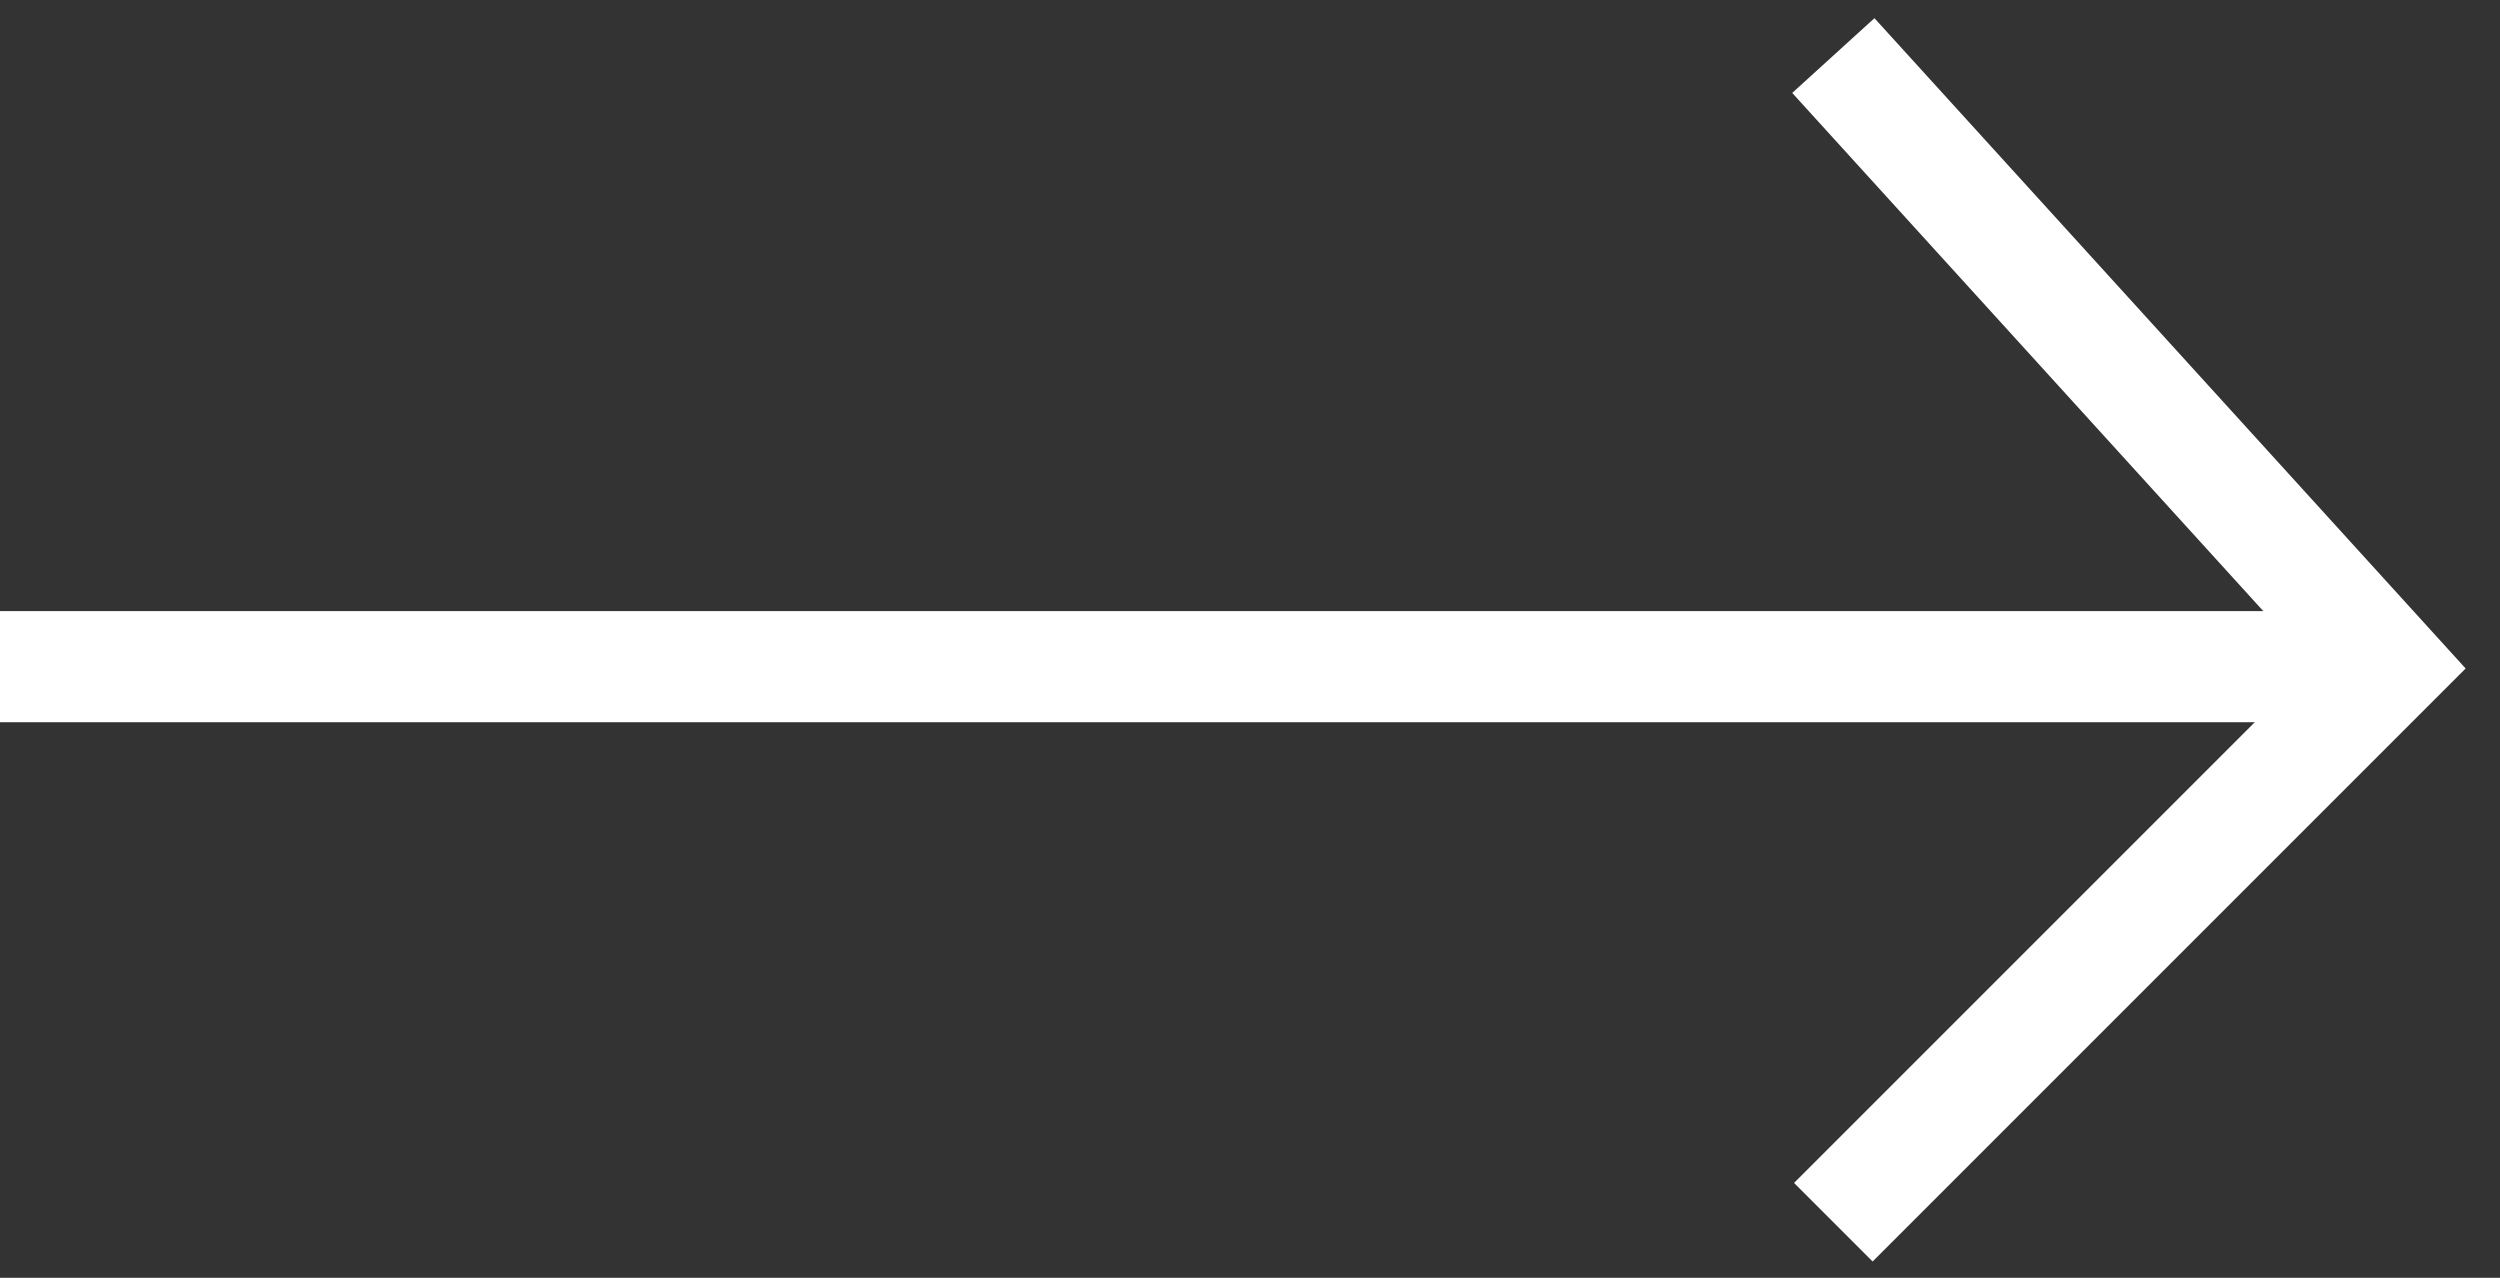
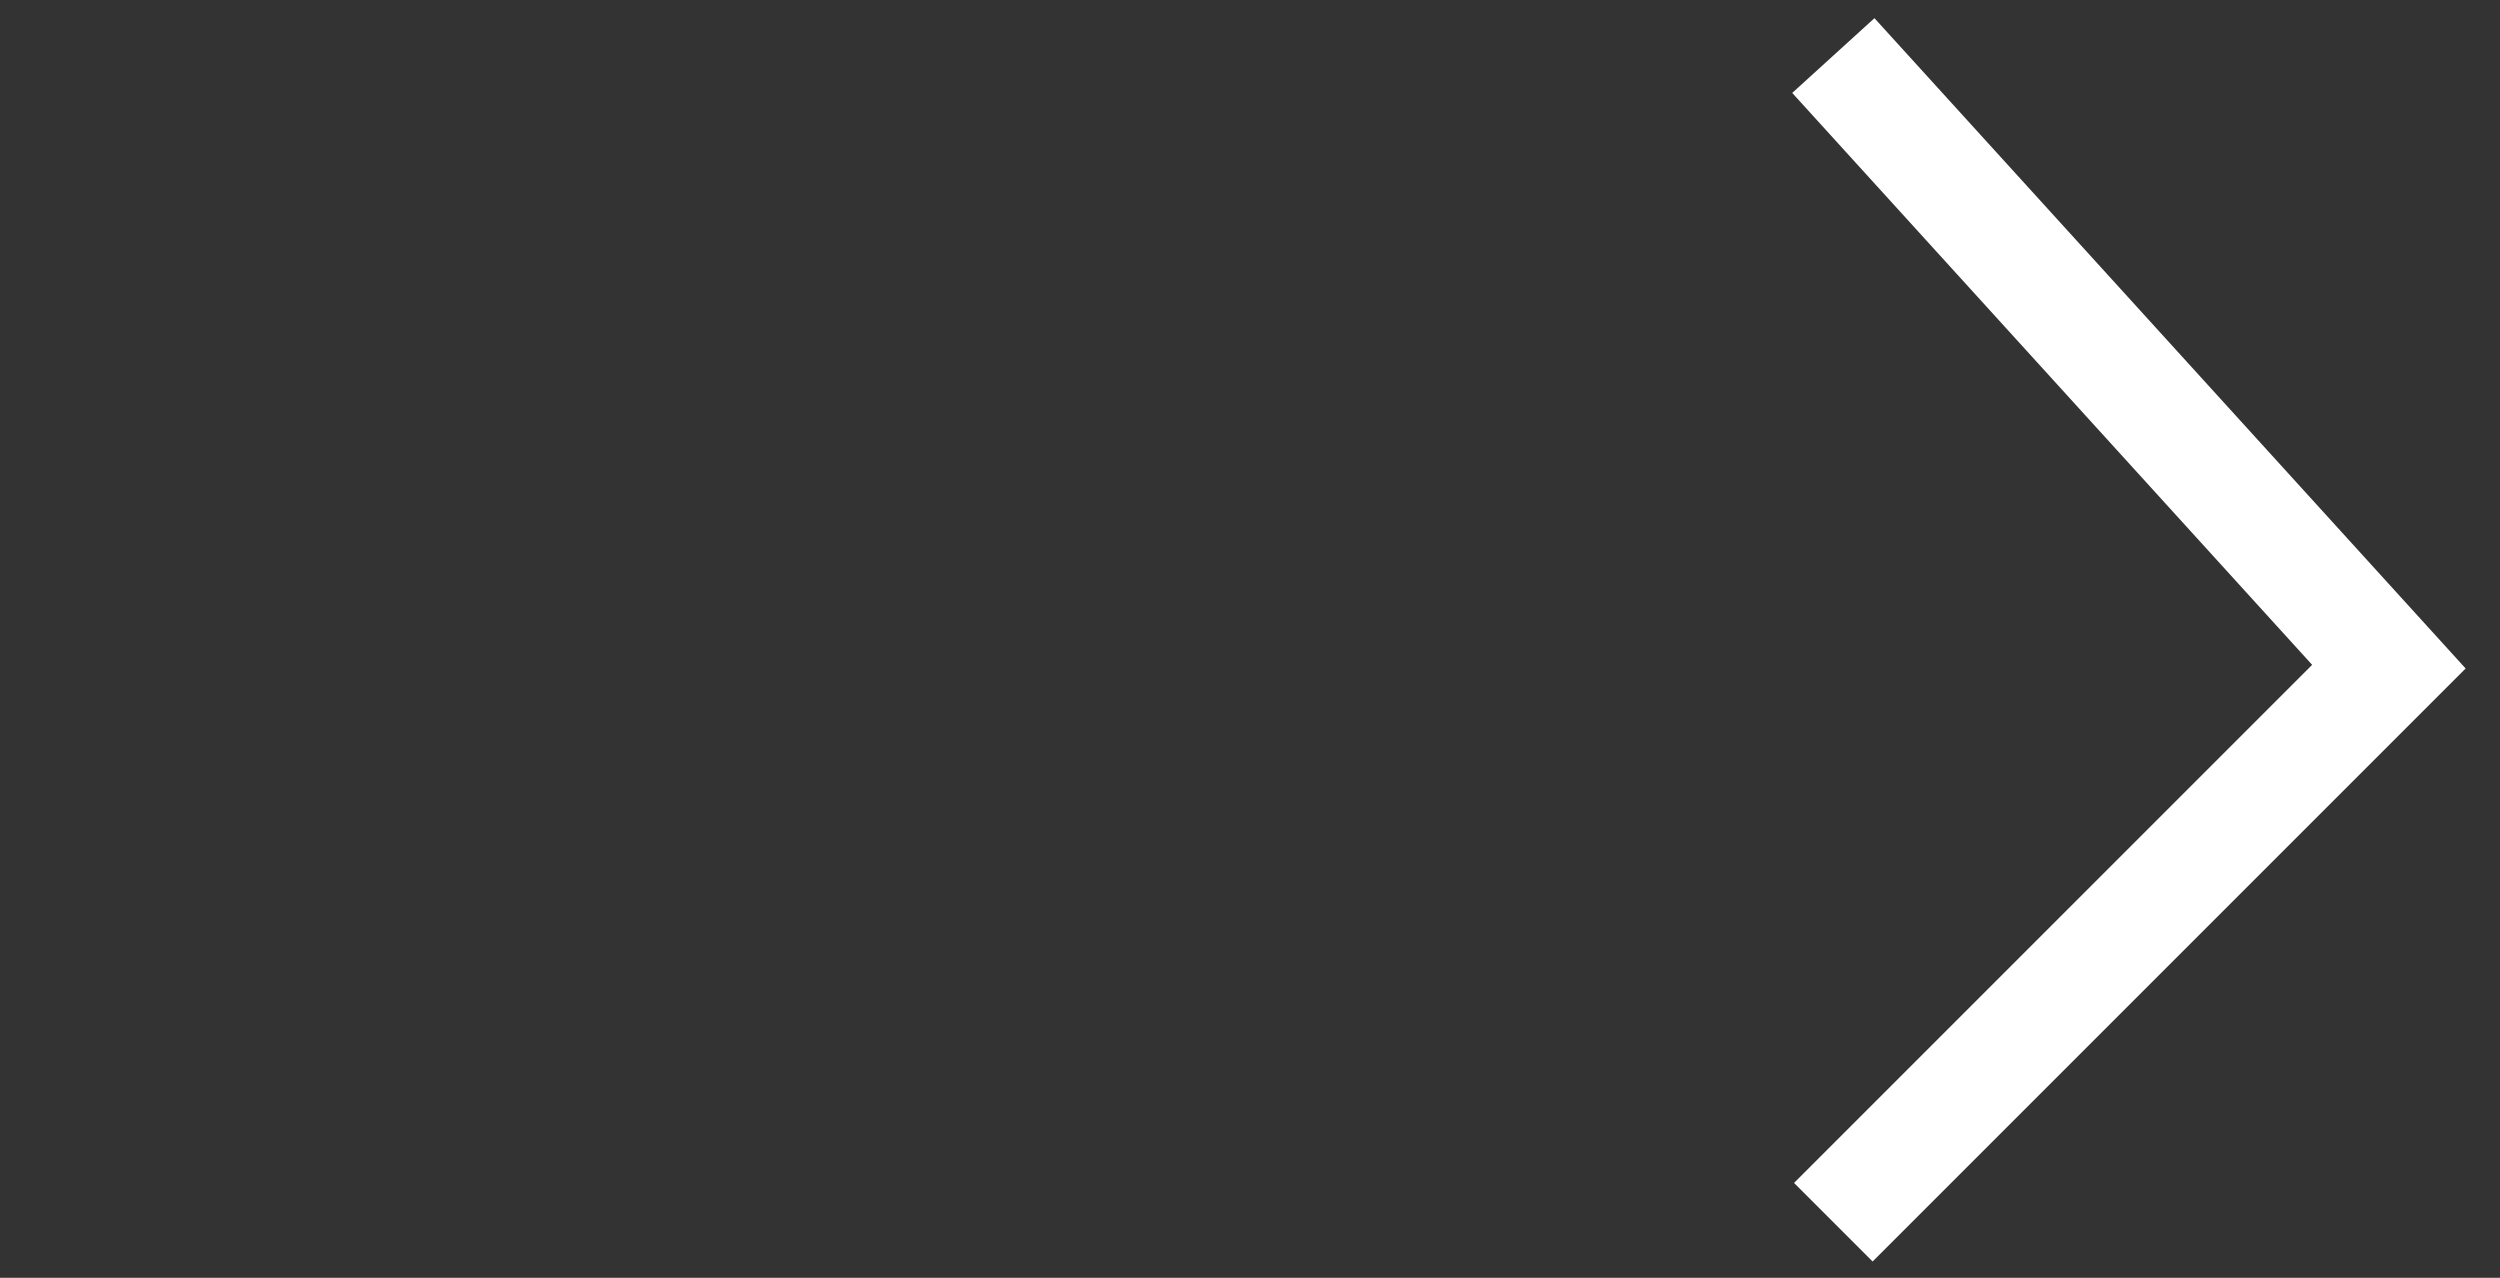
<svg xmlns="http://www.w3.org/2000/svg" width="45px" height="23px" viewBox="0 0 45 23" version="1.1">
  <rect x="0" y="0" width="45" height="23" fill="#333333" stroke="none" />
  <title>frecciaWhite</title>
  <desc>Created with Sketch.</desc>
  <defs />
  <g id="Page-1" stroke="none" stroke-width="1" fill="none" fill-rule="evenodd">
    <g id="frecciaWhite" transform="translate(0, 1)" stroke="#FFFFFF" stroke-width="2">
-       <path d="M0,11 L43,11" id="Shape" />
      <polyline id="Shape" points="33 21 43 11 33 0" />
    </g>
  </g>
</svg>